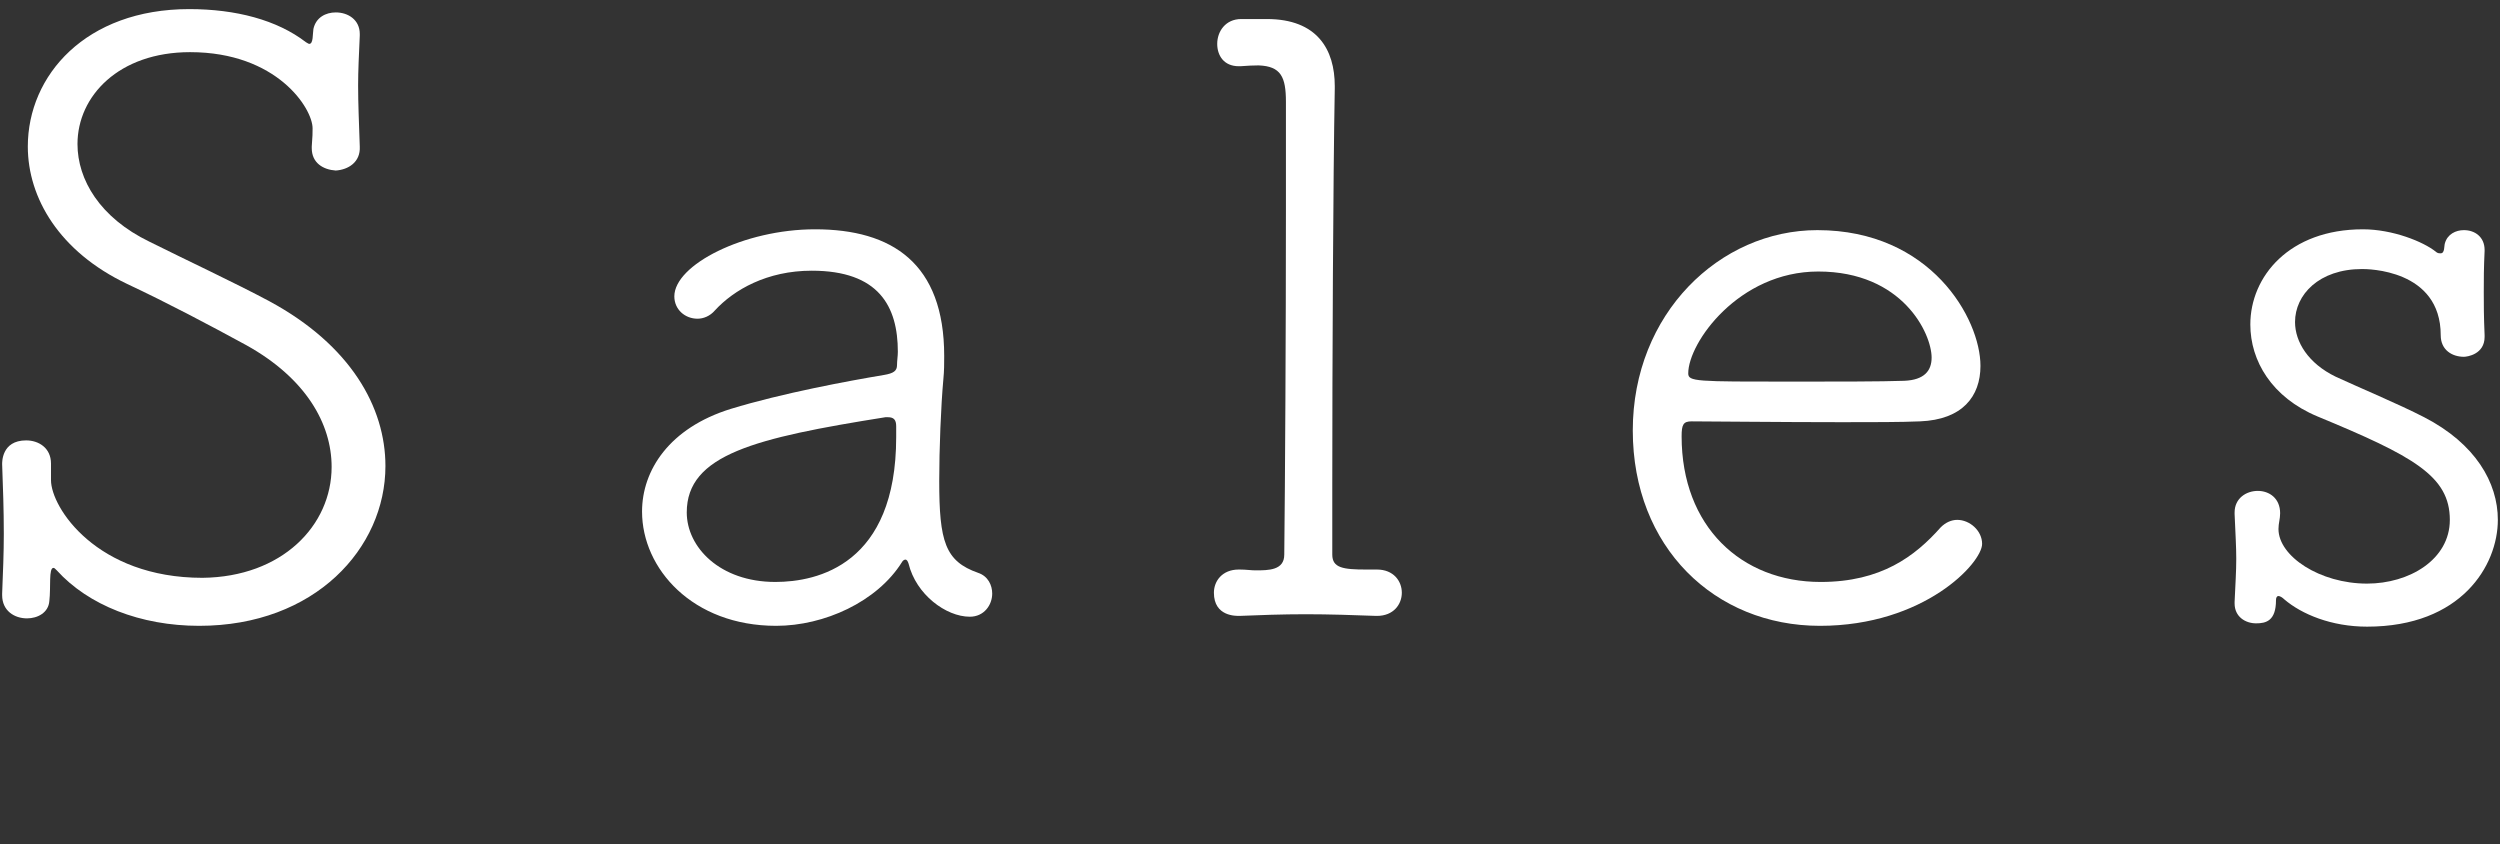
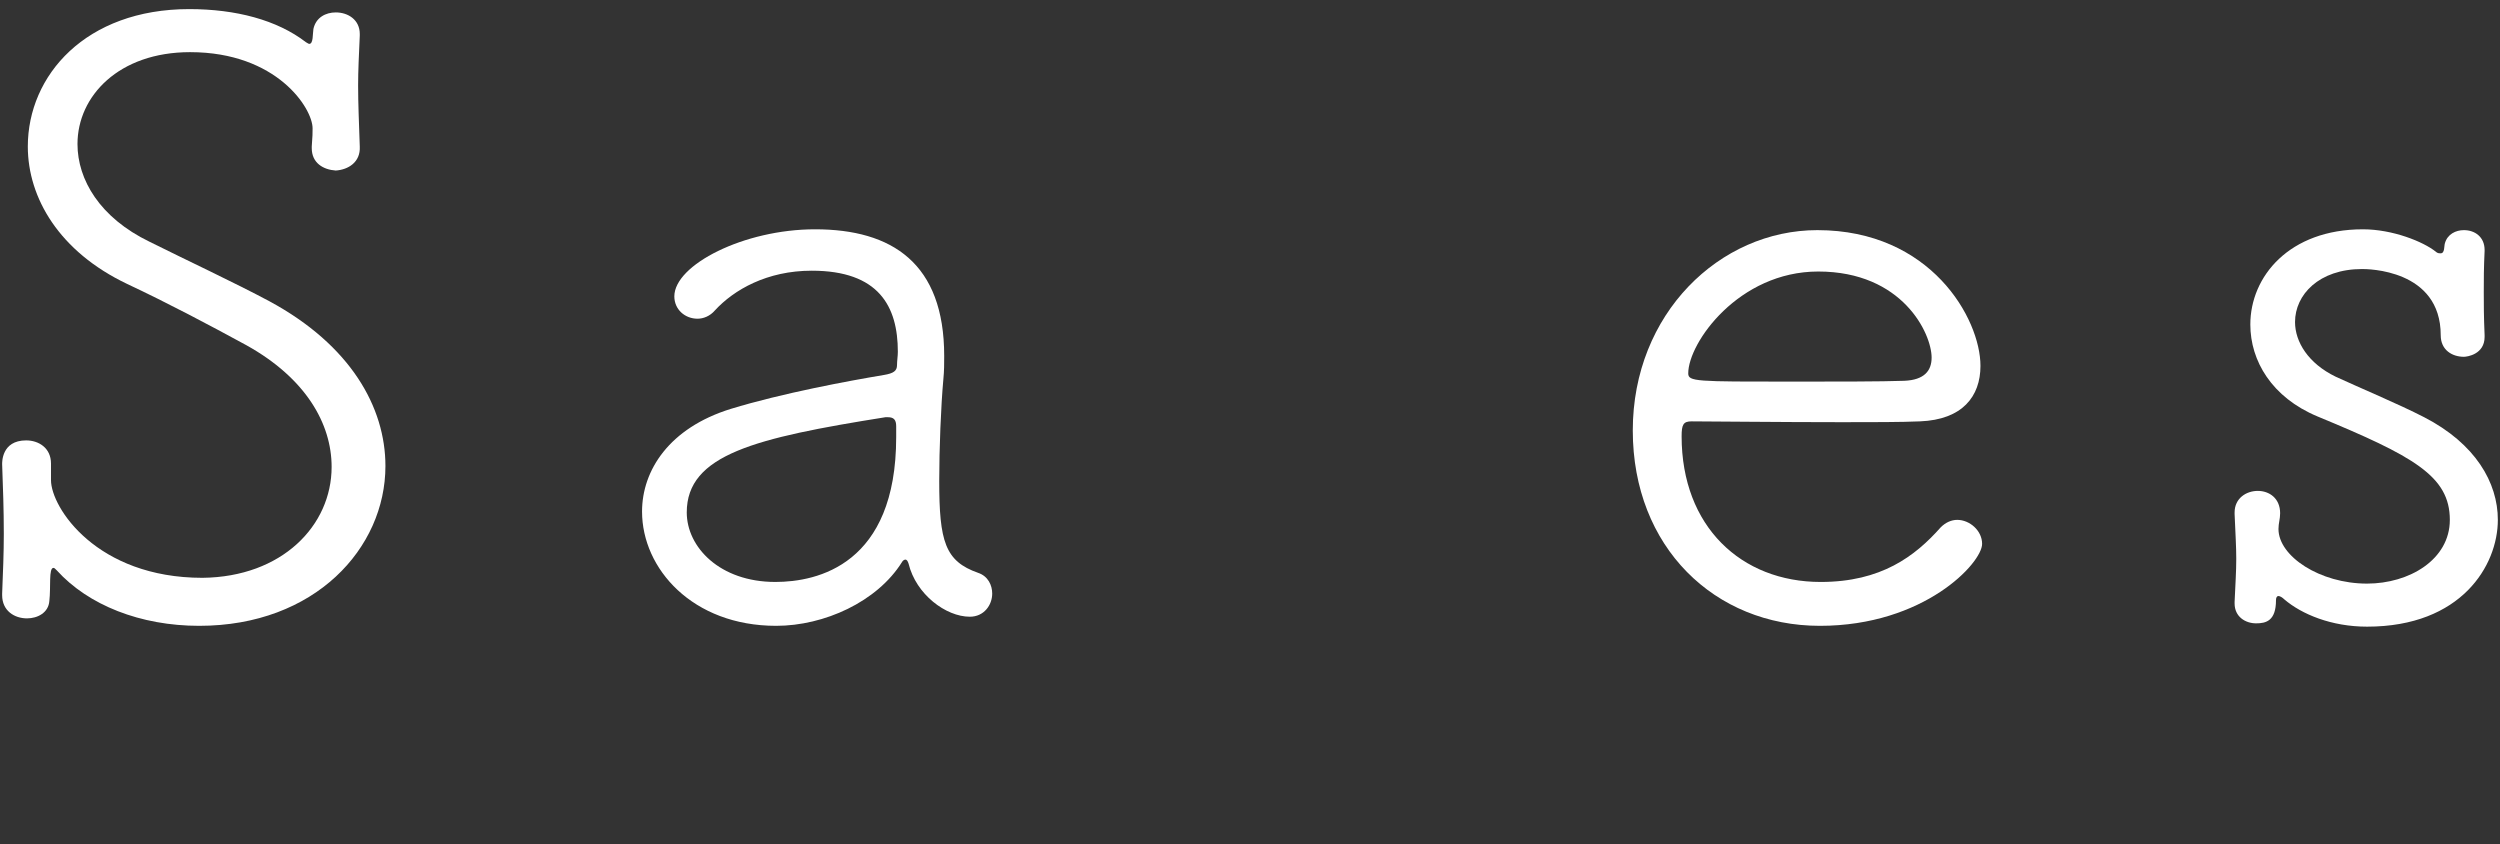
<svg xmlns="http://www.w3.org/2000/svg" id="Layer_2" viewBox="0 0 151 51" width="151" height="51">
  <rect x="0" y="0" width="151" height="51" fill="#333333" stroke="none" />
  <g id="Layer_1-2">
    <g>
-       <rect width="151" height="51" style="fill:none;" />
      <g>
        <path d="m3.08,29c0,1.65,2.75,5.9,9.15,5.9,4.8-.05,7.8-3.15,7.8-6.7,0-2.6-1.55-5.35-5.15-7.35-2.2-1.2-4.75-2.55-7.2-3.7C3.58,15.2,1.68,11.95,1.68,8.85,1.68,4.55,5.18.55,11.43.55c2.8,0,5.3.65,7.05,2,.1.05.15.1.2.1.25,0,.2-.6.25-.9.15-.7.75-1,1.35-1,.75,0,1.45.45,1.45,1.3v.1c-.05,1.15-.1,2.1-.1,3,0,1.1.05,2.2.1,3.7.05.95-.7,1.4-1.45,1.45-.75-.05-1.45-.45-1.45-1.35v-.1c.05-.8.05-.65.05-1.1,0-1.2-2.15-4.6-7.4-4.6-4.3,0-6.8,2.65-6.8,5.55,0,2.15,1.35,4.45,4.35,5.9,2.1,1.05,5.2,2.5,7.25,3.6,4.9,2.65,7,6.4,7,9.95,0,4.95-4.25,9.65-11.25,9.65-3.55,0-6.7-1.25-8.6-3.35-.1-.1-.15-.15-.2-.15-.3,0-.15,1.15-.25,2-.05.7-.7,1.05-1.35,1.05-.75,0-1.5-.45-1.5-1.4v-.1c.05-1.25.1-2.45.1-3.6,0-1.45-.05-2.85-.1-4.2,0-.1-.05-1.45,1.45-1.45.75,0,1.5.45,1.5,1.4v1Z" style="fill:#fff;" />
        <path d="m54.88,34.05c-.05-.15-.1-.25-.2-.25-.05,0-.15.05-.2.15-1.5,2.4-4.7,3.85-7.6,3.85-5.05,0-8.1-3.45-8.1-6.9,0-2.5,1.65-5.05,5.35-6.2,3.1-.95,7.15-1.7,9.25-2.05.6-.1.8-.25.8-.6,0-.25.05-.55.05-.8,0-2.75-1.15-4.9-5.2-4.9-2.7,0-4.7,1.15-5.85,2.4-.3.35-.7.5-1.05.5-.75,0-1.4-.55-1.4-1.35,0-1.9,4.2-4.05,8.5-4.05,4.65,0,7.8,2.05,7.8,7.65,0,.45,0,.9-.05,1.4-.15,1.65-.25,4.25-.25,6.15,0,3.65.35,4.85,2.35,5.55.6.2.85.75.85,1.25,0,.7-.5,1.4-1.35,1.4-1.45,0-3.25-1.35-3.7-3.2Zm-.75-7.65v-.65c0-.4-.15-.55-.5-.55h-.15c-7.85,1.25-12,2.25-12,5.75,0,2.1,2,4.2,5.35,4.2,2.55,0,7.3-1.05,7.3-8.75Z" style="fill:#fff;" />
-         <path d="m83.12,37.2c-1.35-.05-2.85-.1-4.25-.1s-2.8.05-4,.1c-.2,0-1.55.05-1.55-1.4,0-.7.5-1.4,1.5-1.4h.05c.4,0,.7.05.95.05.8,0,1.75,0,1.75-.95.05-4.4.1-13.6.1-20.7v-6.65c0-1.5-.3-2.15-1.65-2.2q-.45,0-1.1.05h-.1c-.9,0-1.3-.65-1.3-1.35,0-.75.5-1.5,1.45-1.5h1.55c3.05,0,4.1,1.85,4.1,4.05v.15c-.1,5.4-.15,16.7-.15,23.95v4.2c0,.8.65.9,2.05.9h.65c1,0,1.5.7,1.5,1.4s-.5,1.4-1.5,1.4h-.05Z" style="fill:#fff;" />
        <path d="m109.92,37.8c-6.35,0-11.3-4.75-11.3-11.8s5.25-12.1,11.15-12.1c6.85,0,9.85,5.35,9.85,8.2,0,1.85-1.1,3.25-3.65,3.35-1.15.05-2.85.05-4.7.05-3.75,0-8-.05-9.1-.05-.5,0-.6.2-.6.9,0,5.45,3.6,8.8,8.4,8.8,3.65,0,5.7-1.55,7.25-3.3.3-.3.65-.45,1-.45.75,0,1.5.65,1.5,1.45,0,1.15-3.5,4.95-9.8,4.95Zm-.1-21.4c-4.8,0-7.85,4.3-7.85,6.15,0,.5.45.5,6.25.5,2.6,0,5.4,0,6.8-.05,1.2-.05,1.65-.6,1.65-1.4,0-1.45-1.75-5.2-6.85-5.2Z" style="fill:#fff;" />
        <path d="m150.07,15.15c-.05,1.05-.05,1.75-.05,2.5,0,.7,0,1.45.05,2.6v.1c0,1.05-1.05,1.2-1.25,1.2-.7,0-1.4-.4-1.4-1.3,0-4-4.45-4-4.75-4-2.6,0-4.05,1.55-4.05,3.2,0,1.2.8,2.5,2.45,3.3,1.4.65,3.8,1.65,5.35,2.45,3.1,1.6,4.45,3.95,4.45,6.2,0,2.75-2.2,6.45-7.9,6.45-2.15,0-3.95-.75-5-1.65-.1-.1-.25-.2-.35-.2s-.15.1-.15.25c0,1.25-.6,1.4-1.2,1.4-.65,0-1.3-.4-1.3-1.2v-.1c.05-1.1.1-1.85.1-2.6s-.05-1.5-.1-2.7v-.1c0-.85.7-1.3,1.4-1.3s1.35.45,1.35,1.35c0,.35-.1.6-.1.95,0,1.65,2.5,3.3,5.35,3.3,2.55,0,5-1.45,5-3.85,0-2.65-2.2-3.85-8-6.25-2.75-1.15-4.05-3.35-4.05-5.55,0-2.9,2.35-5.75,6.8-5.75,1.8,0,3.65.75,4.4,1.35.1.1.2.1.3.1.25,0,.2-.45.25-.6.15-.55.65-.8,1.15-.8.65,0,1.25.4,1.25,1.2v.05Z" style="fill:#fff;" />
      </g>
    </g>
  </g>
</svg>